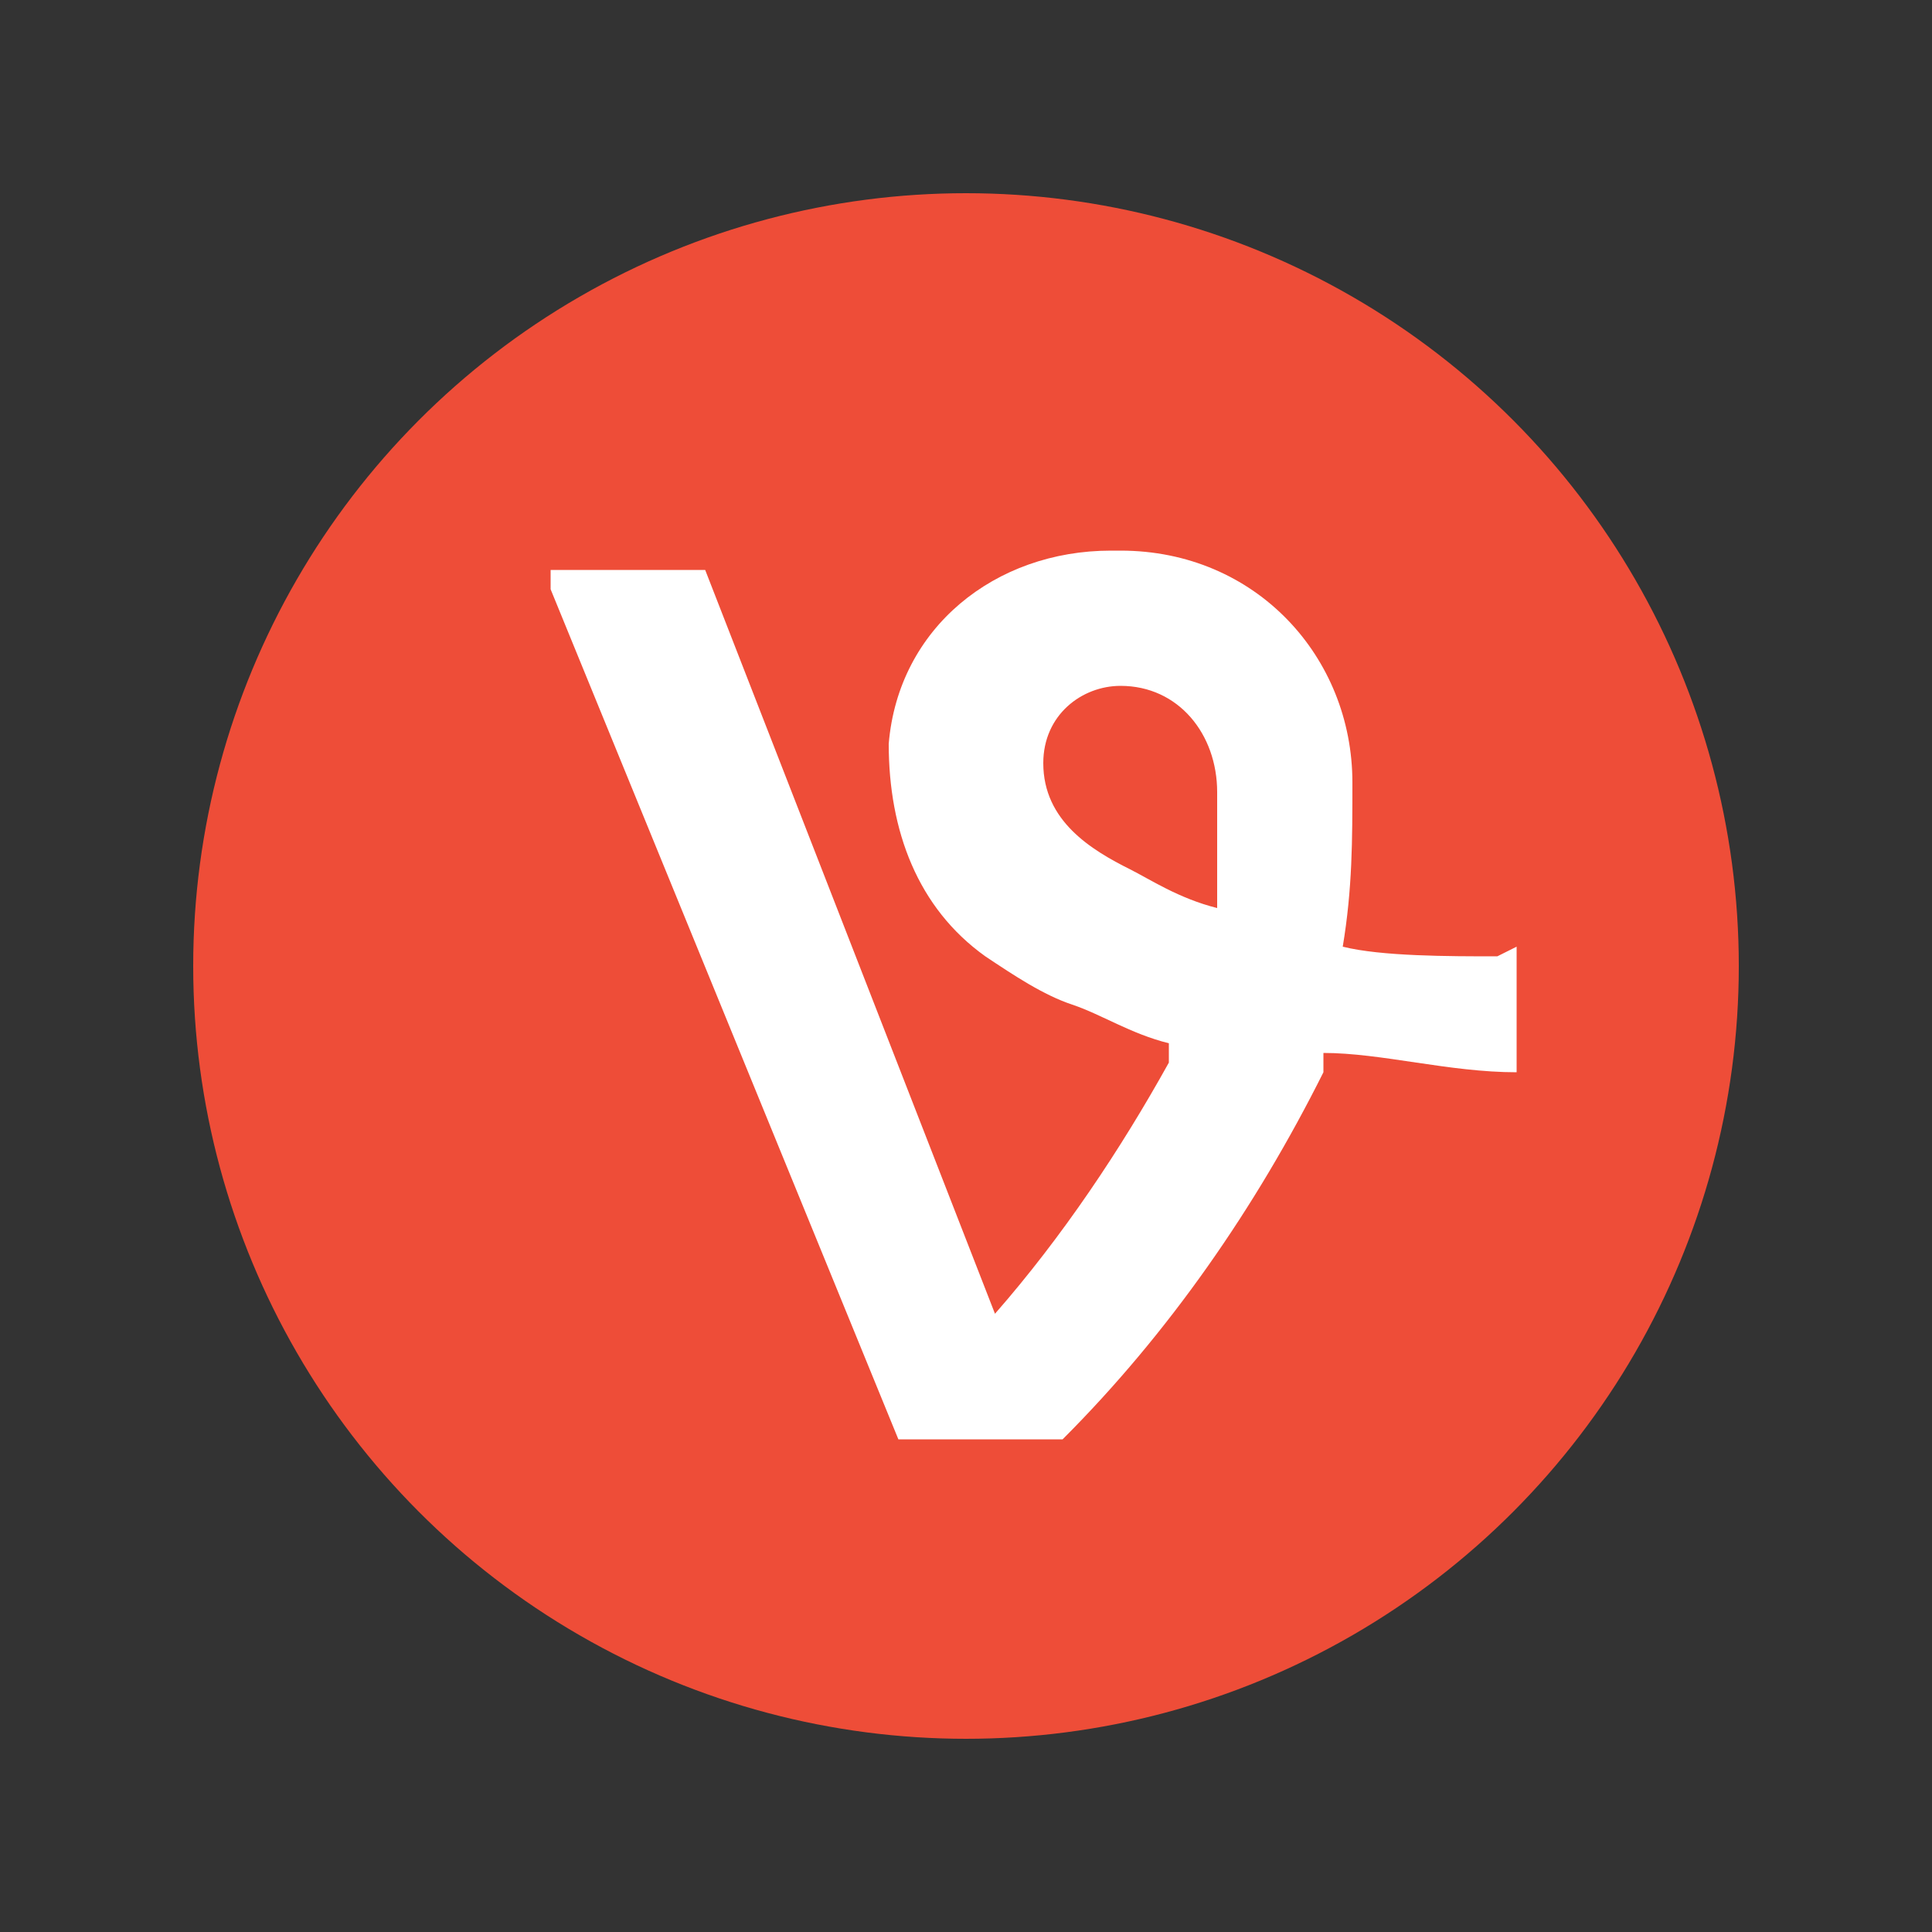
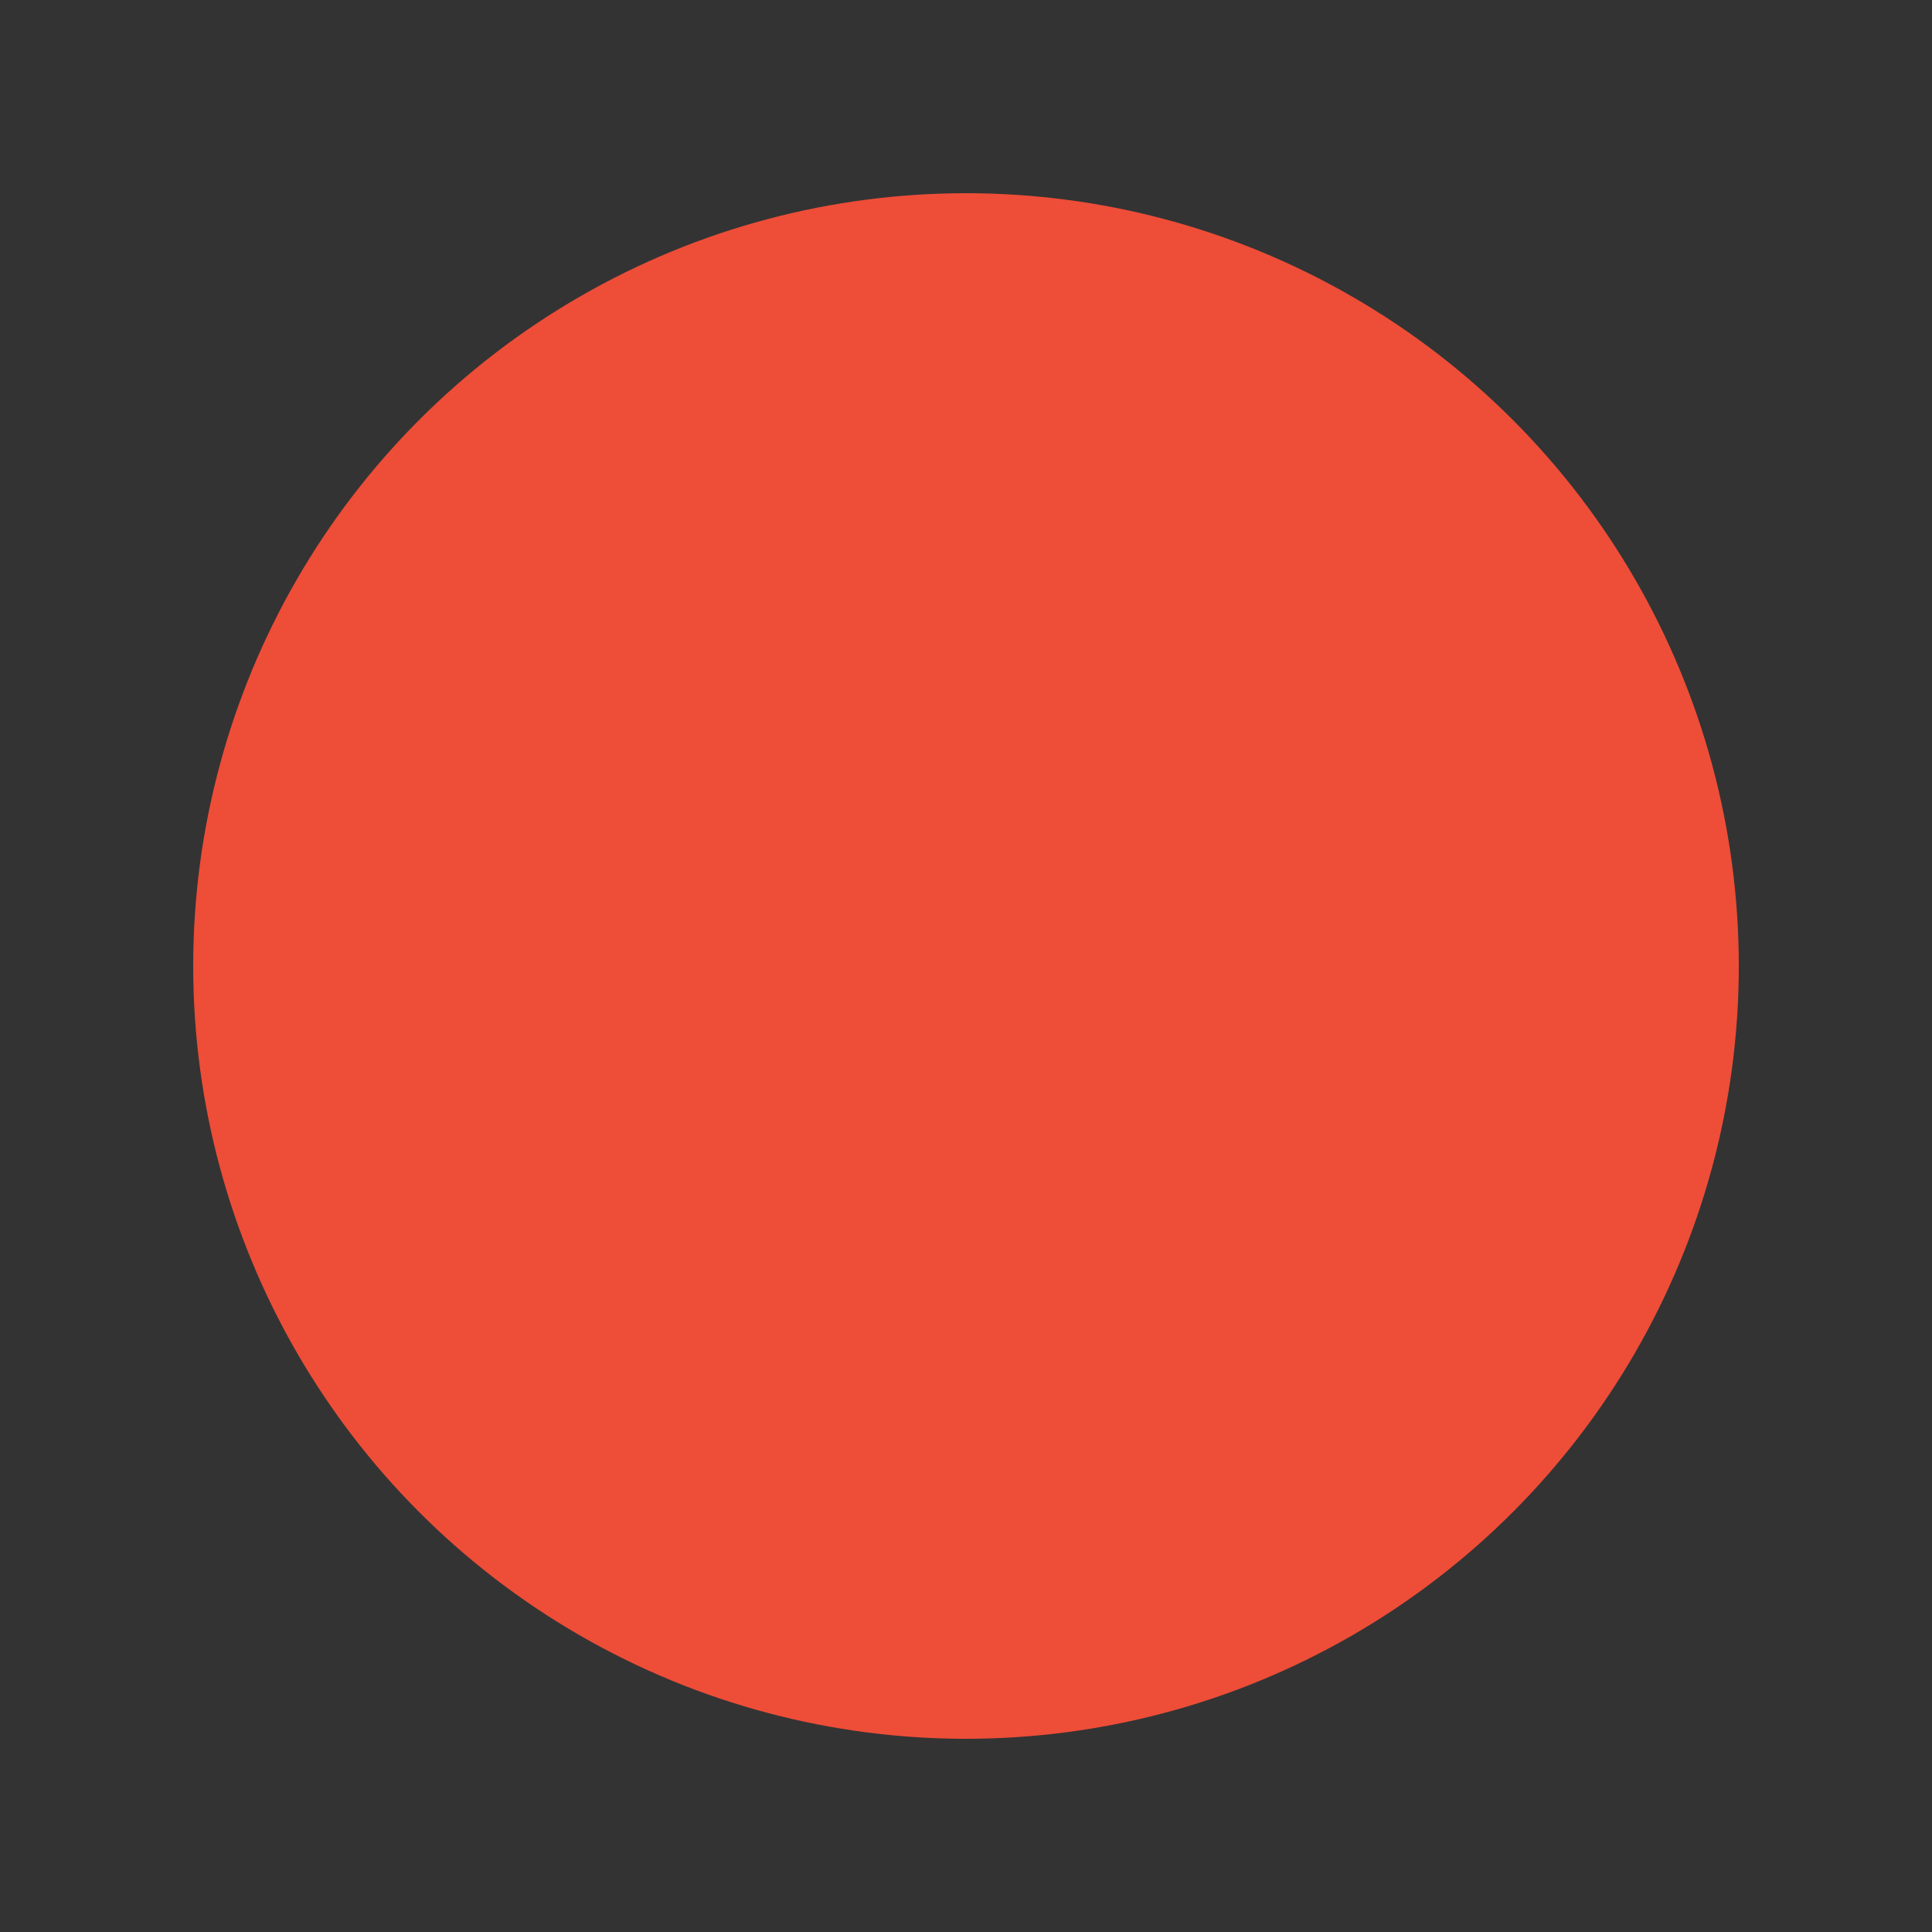
<svg xmlns="http://www.w3.org/2000/svg" id="Layer_1" data-name="Layer 1" version="1.1" viewBox="0 0 20 20">
  <rect x="0" y="0" width="20" height="20" fill="#333333" stroke="none" />
  <defs>
    <style>
      .cls-1 {
        fill: none;
      }

      .cls-1, .cls-2, .cls-3 {
        stroke-width: 0px;
      }

      .cls-2 {
        fill: #ee4d38;
      }

      .cls-3 {
        fill: #fff;
      }
    </style>
  </defs>
  <g id="Group_17044" data-name="Group 17044">
    <rect id="Rectangle_7097" data-name="Rectangle 7097" class="cls-1" width="20" height="20" />
    <g id="Group_17641" data-name="Group 17641">
      <g id="Group_17604" data-name="Group 17604">
        <circle id="Ellipse_1530" data-name="Ellipse 1530" class="cls-2" cx="10" cy="10" r="8" />
-         <path id="Path_8015" data-name="Path 8015" class="cls-3" d="M15.5,9.9h0c-.5,0-1.2,0-1.6-.1.1-.6.1-1.1.1-1.7,0-1.3-1-2.4-2.4-2.4,0,0,0,0-.1,0-1.2,0-2.2.8-2.3,2,0,.9.3,1.7,1,2.2h0c.3.2.6.4.9.5.3.1.6.3,1,.4h0s0,0,0,0h0c0,0,0,.1,0,.1,0,0,0,0,0,0h0c0,0,0,.1,0,.1-.5.9-1.1,1.8-1.8,2.6h0c0,.1,0,0,0,0l-3-7.7h-1.6v.2c0,0,3.6,8.8,3.6,8.8h1.7c1.1-1.1,2-2.4,2.7-3.8,0,0,0-.2,0-.2h0c.6,0,1.3.2,2,.2h0v-1.3ZM12.6,9.4h0s0,0,0,0ZM12.6,9.4c-.4-.1-.7-.3-.9-.4-.4-.2-.9-.5-.9-1.1,0-.5.4-.8.8-.8,0,0,0,0,0,0,.6,0,1,.5,1,1.1,0,.4,0,.8,0,1.3h0Z" />
      </g>
    </g>
  </g>
</svg>